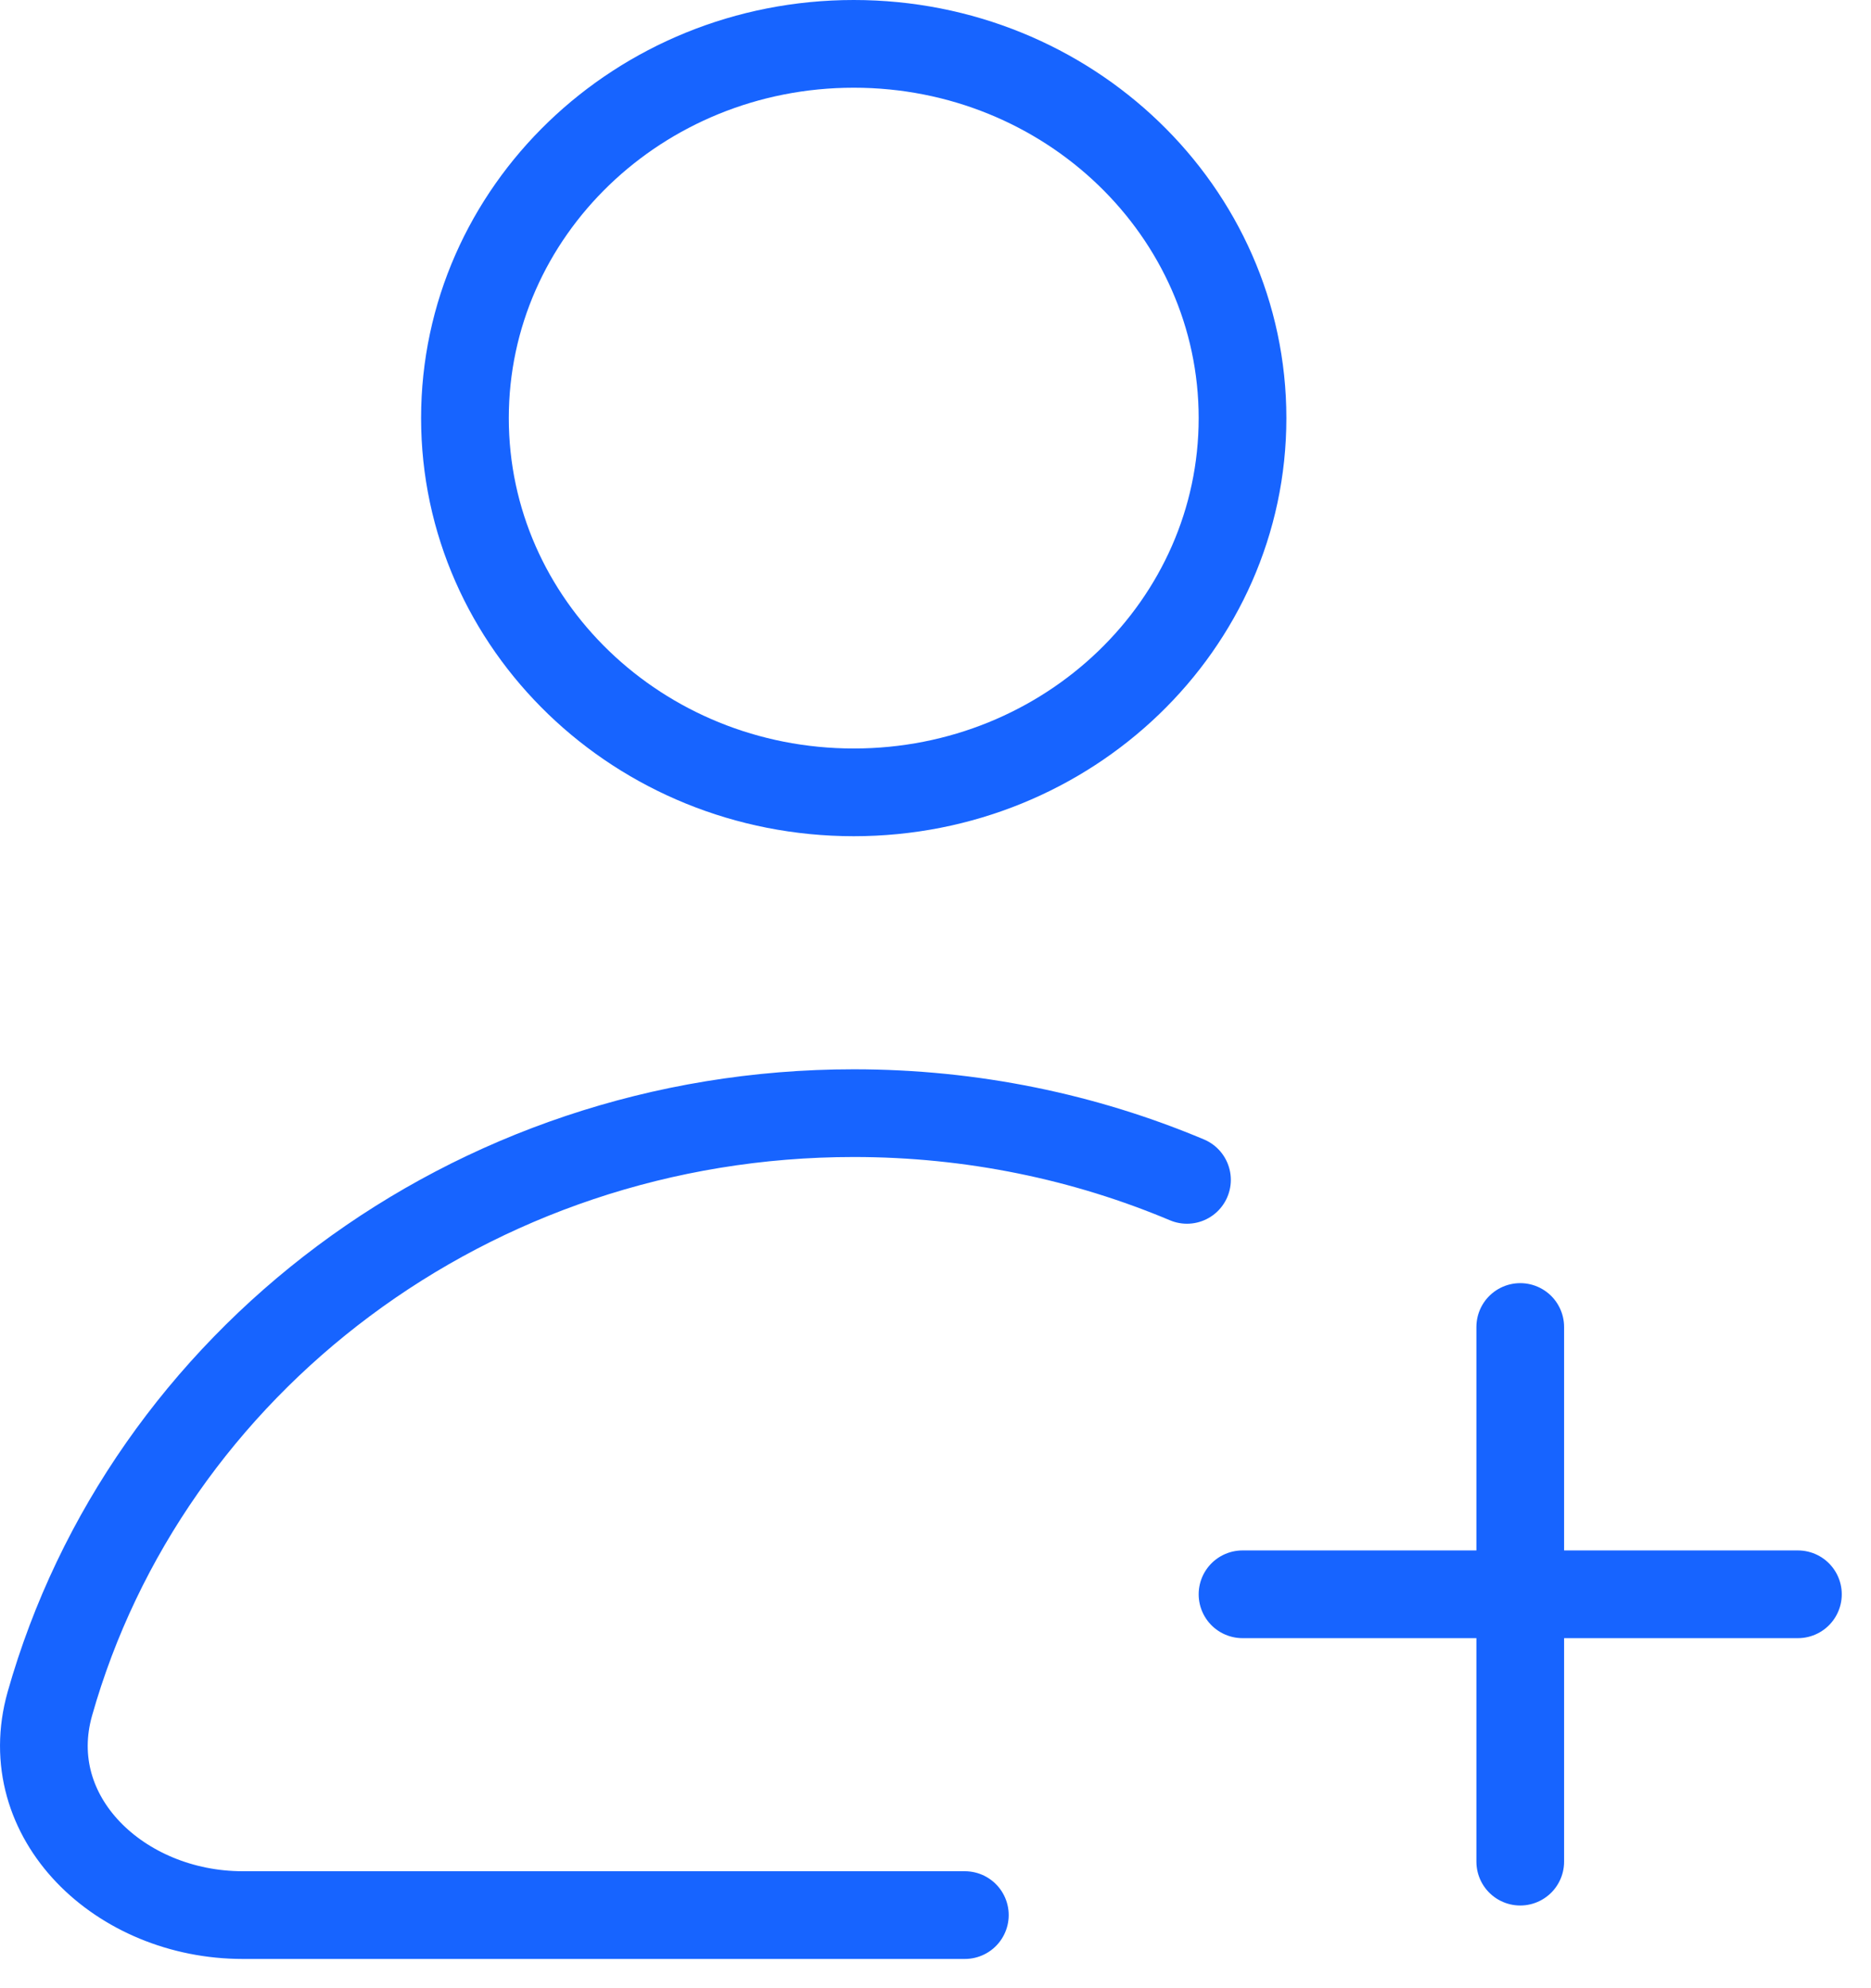
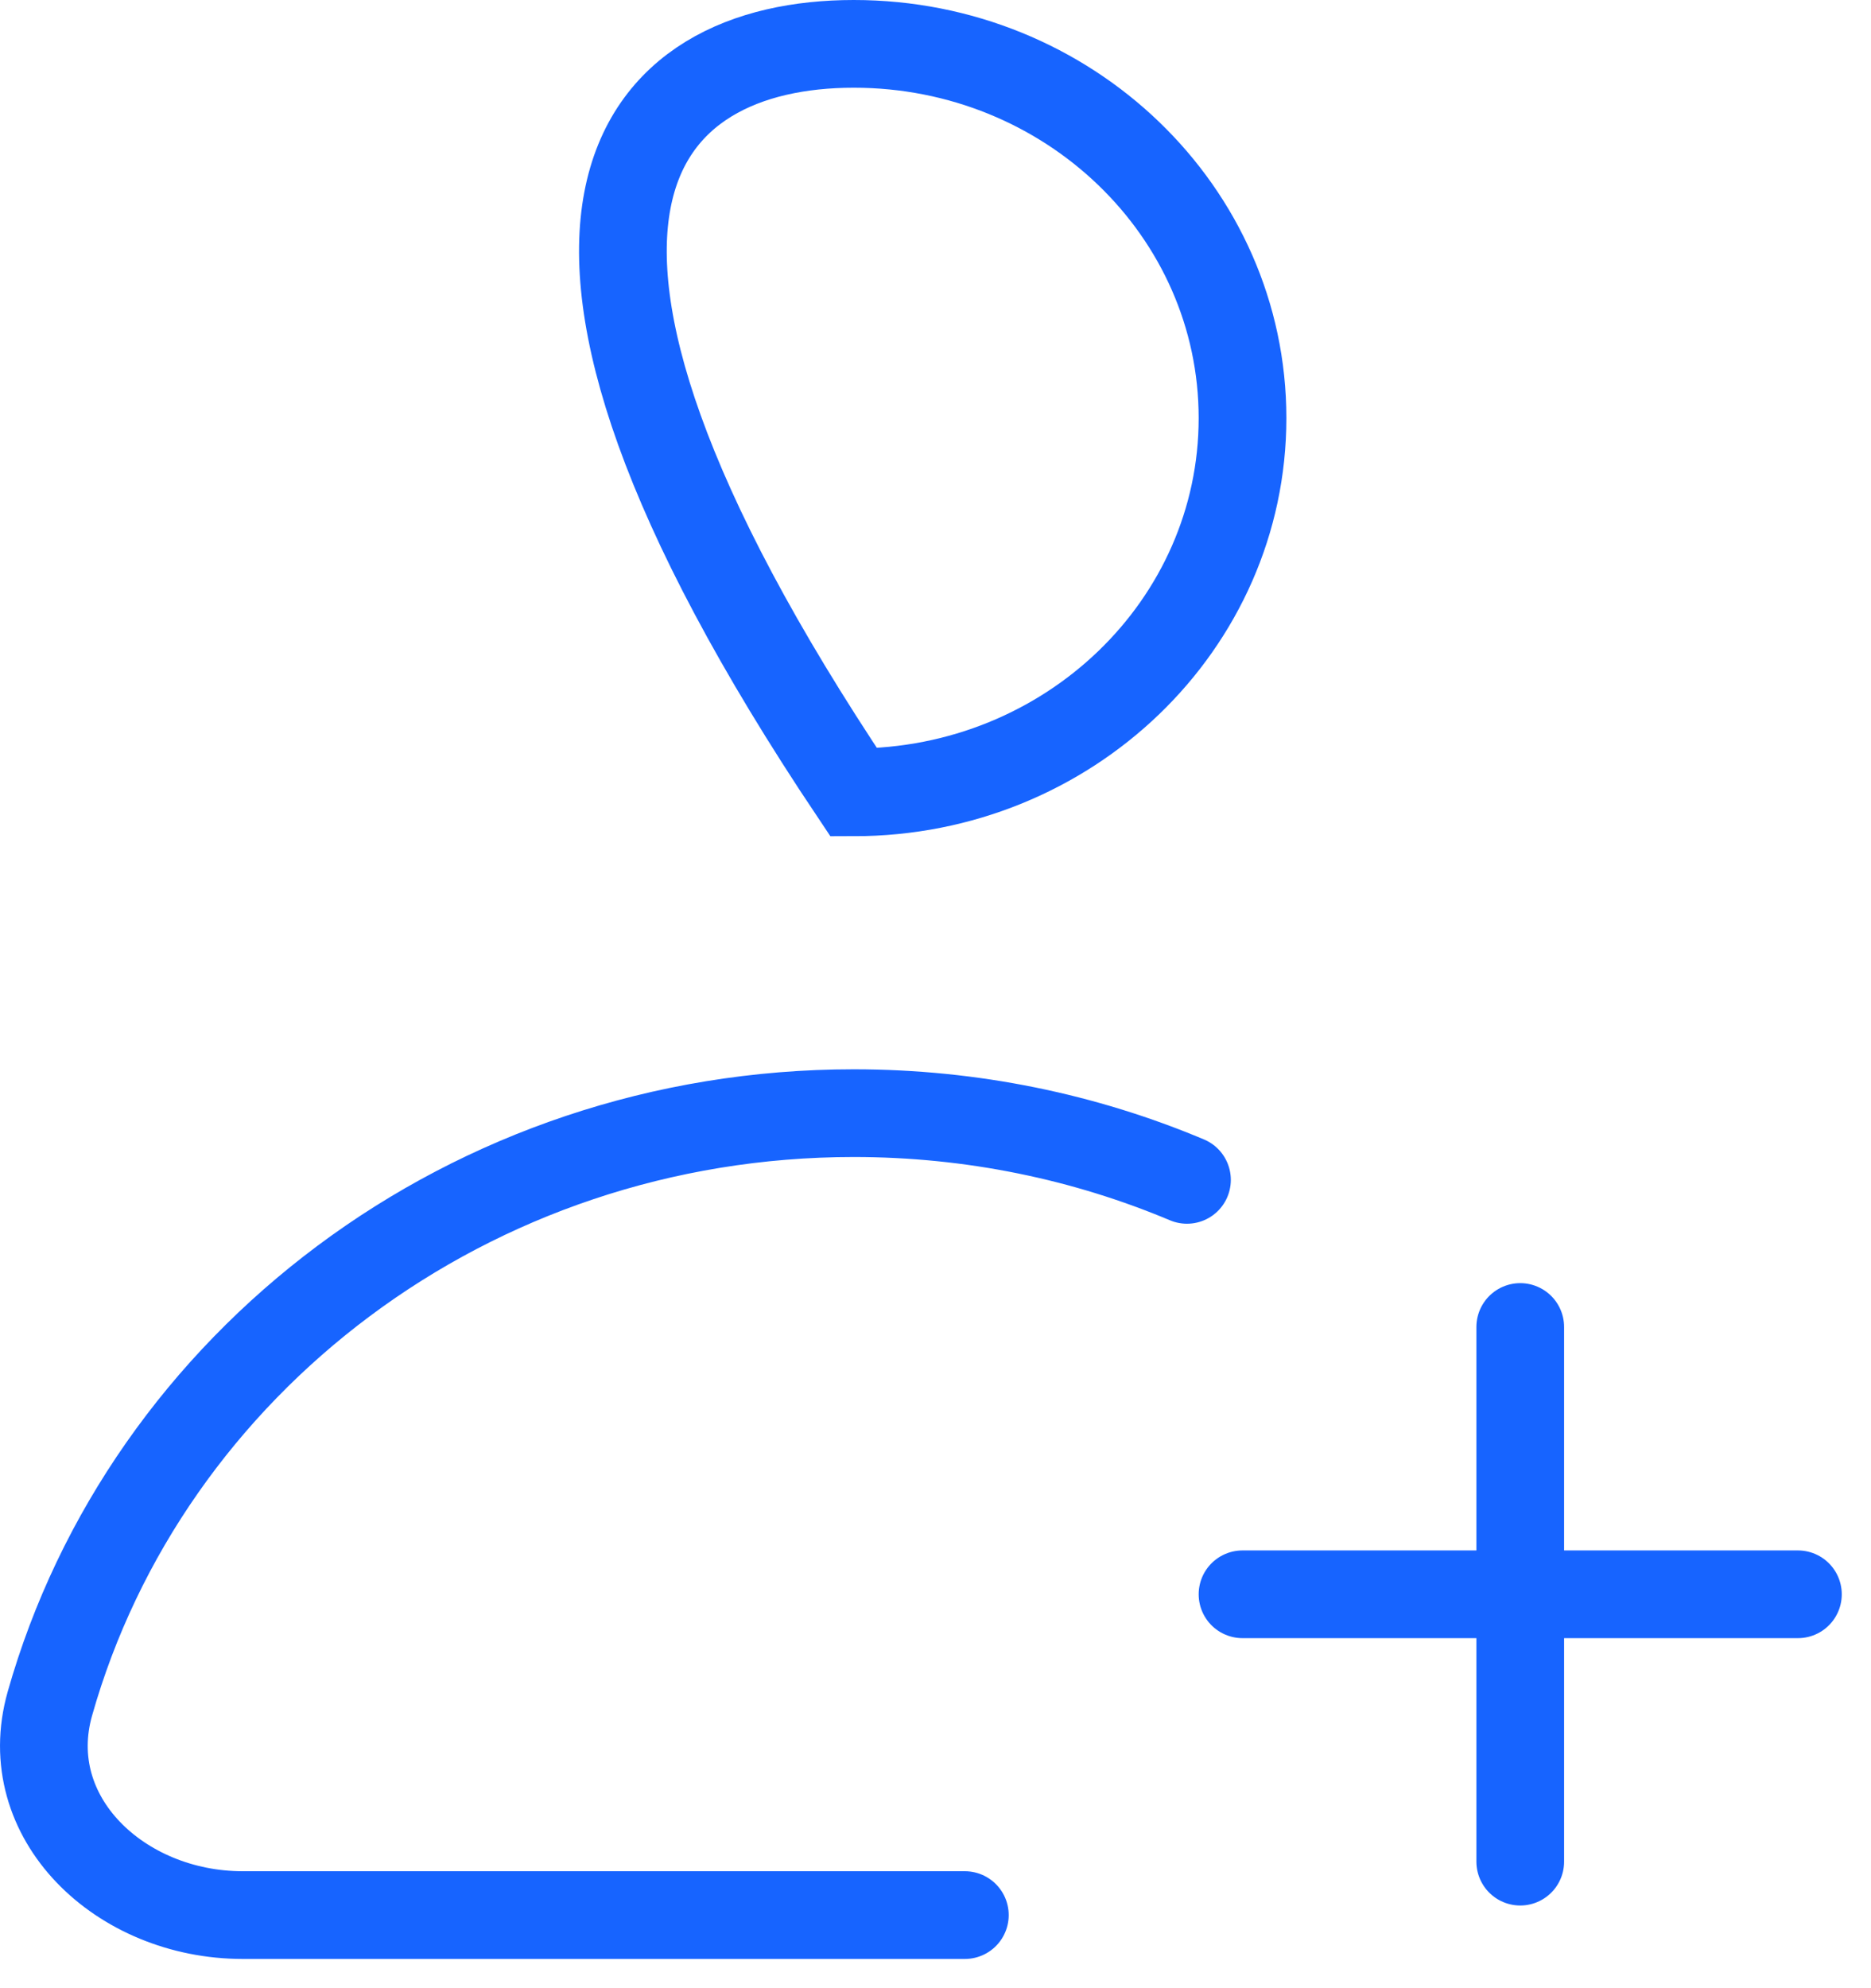
<svg xmlns="http://www.w3.org/2000/svg" width="32" height="34" viewBox="0 0 32 34" fill="none">
-   <path d="M26.001 27.264V22.693M26.001 27.264V31.836M26.001 27.264H21.251M26.001 27.264H30.75M20.301 20.177C18.556 19.443 16.628 19.036 14.602 19.036C8.032 19.036 2.501 23.315 0.853 29.135C0.301 31.083 2.054 32.75 4.152 32.75H16.502M21.251 7.15C21.251 10.685 18.274 13.55 14.602 13.55C10.929 13.55 7.952 10.685 7.952 7.15C7.952 3.615 10.929 0.75 14.602 0.75C18.274 0.75 21.251 3.615 21.251 7.15Z" stroke="#1764FF" stroke-width="1.5" stroke-linecap="round" />
+   <path d="M26.001 27.264V22.693M26.001 27.264V31.836M26.001 27.264H21.251M26.001 27.264H30.75M20.301 20.177C18.556 19.443 16.628 19.036 14.602 19.036C8.032 19.036 2.501 23.315 0.853 29.135C0.301 31.083 2.054 32.75 4.152 32.75H16.502M21.251 7.15C21.251 10.685 18.274 13.55 14.602 13.55C7.952 3.615 10.929 0.75 14.602 0.75C18.274 0.75 21.251 3.615 21.251 7.15Z" stroke="#1764FF" stroke-width="1.5" stroke-linecap="round" />
</svg>